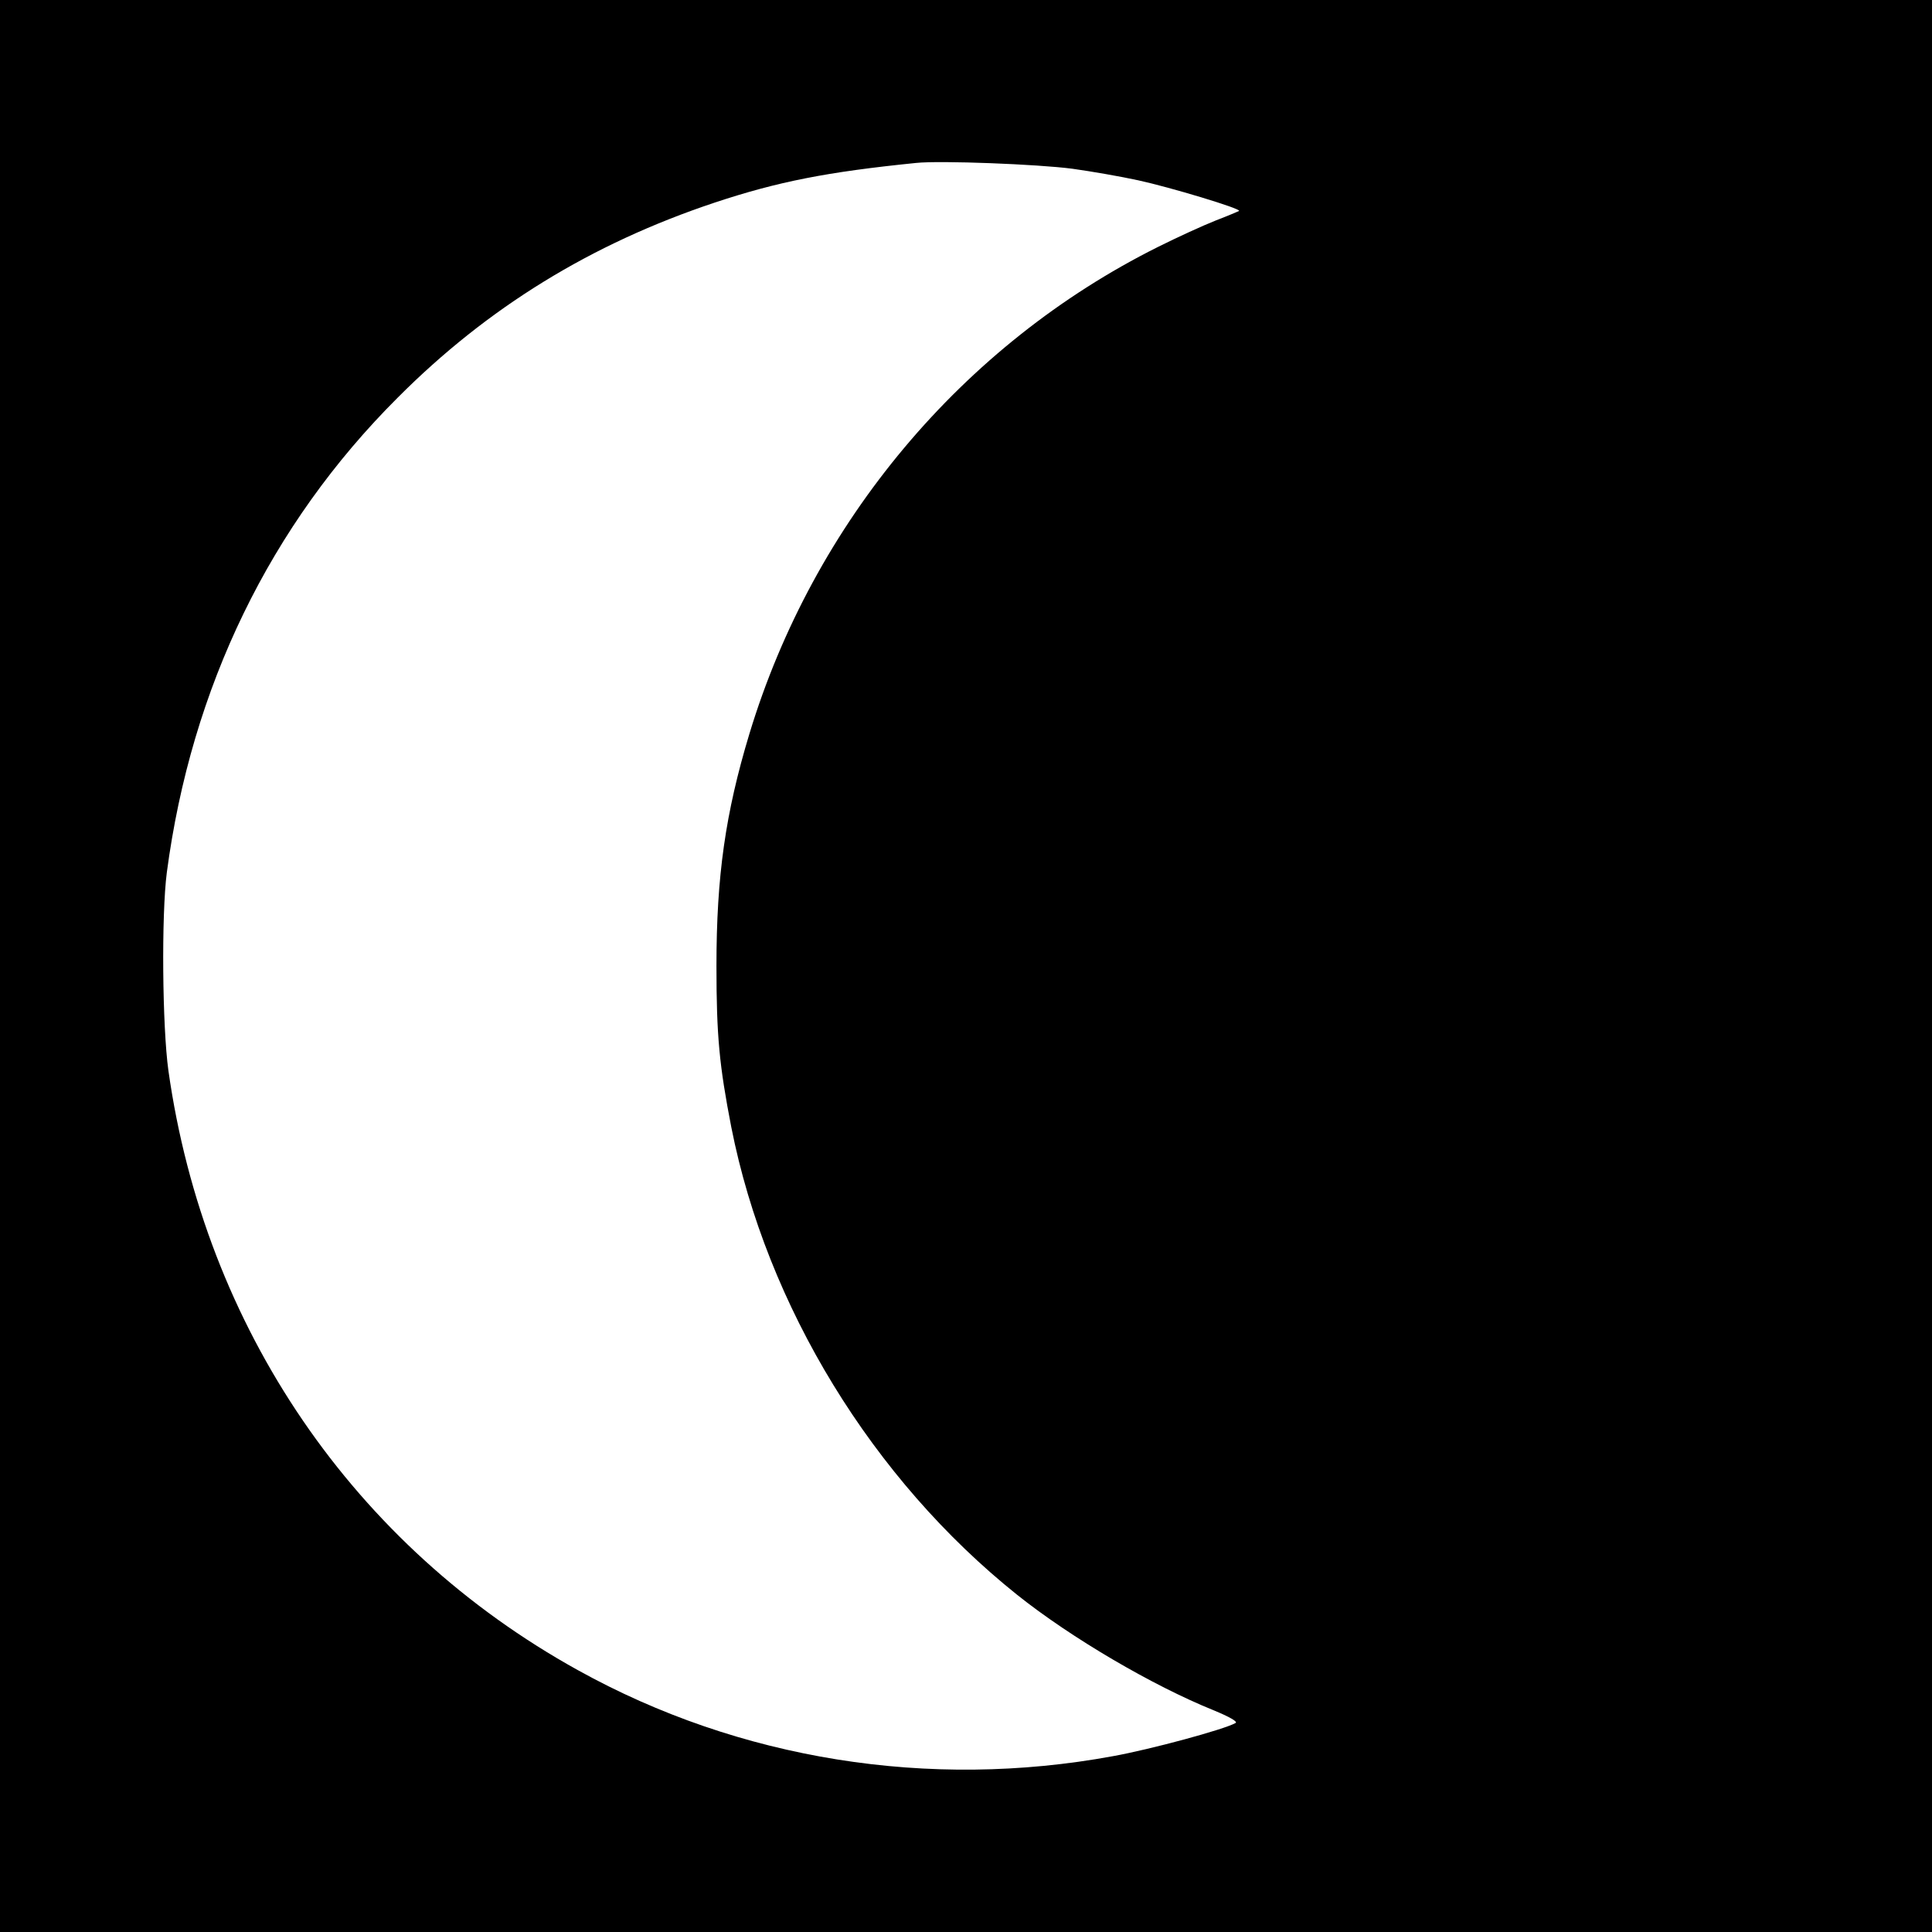
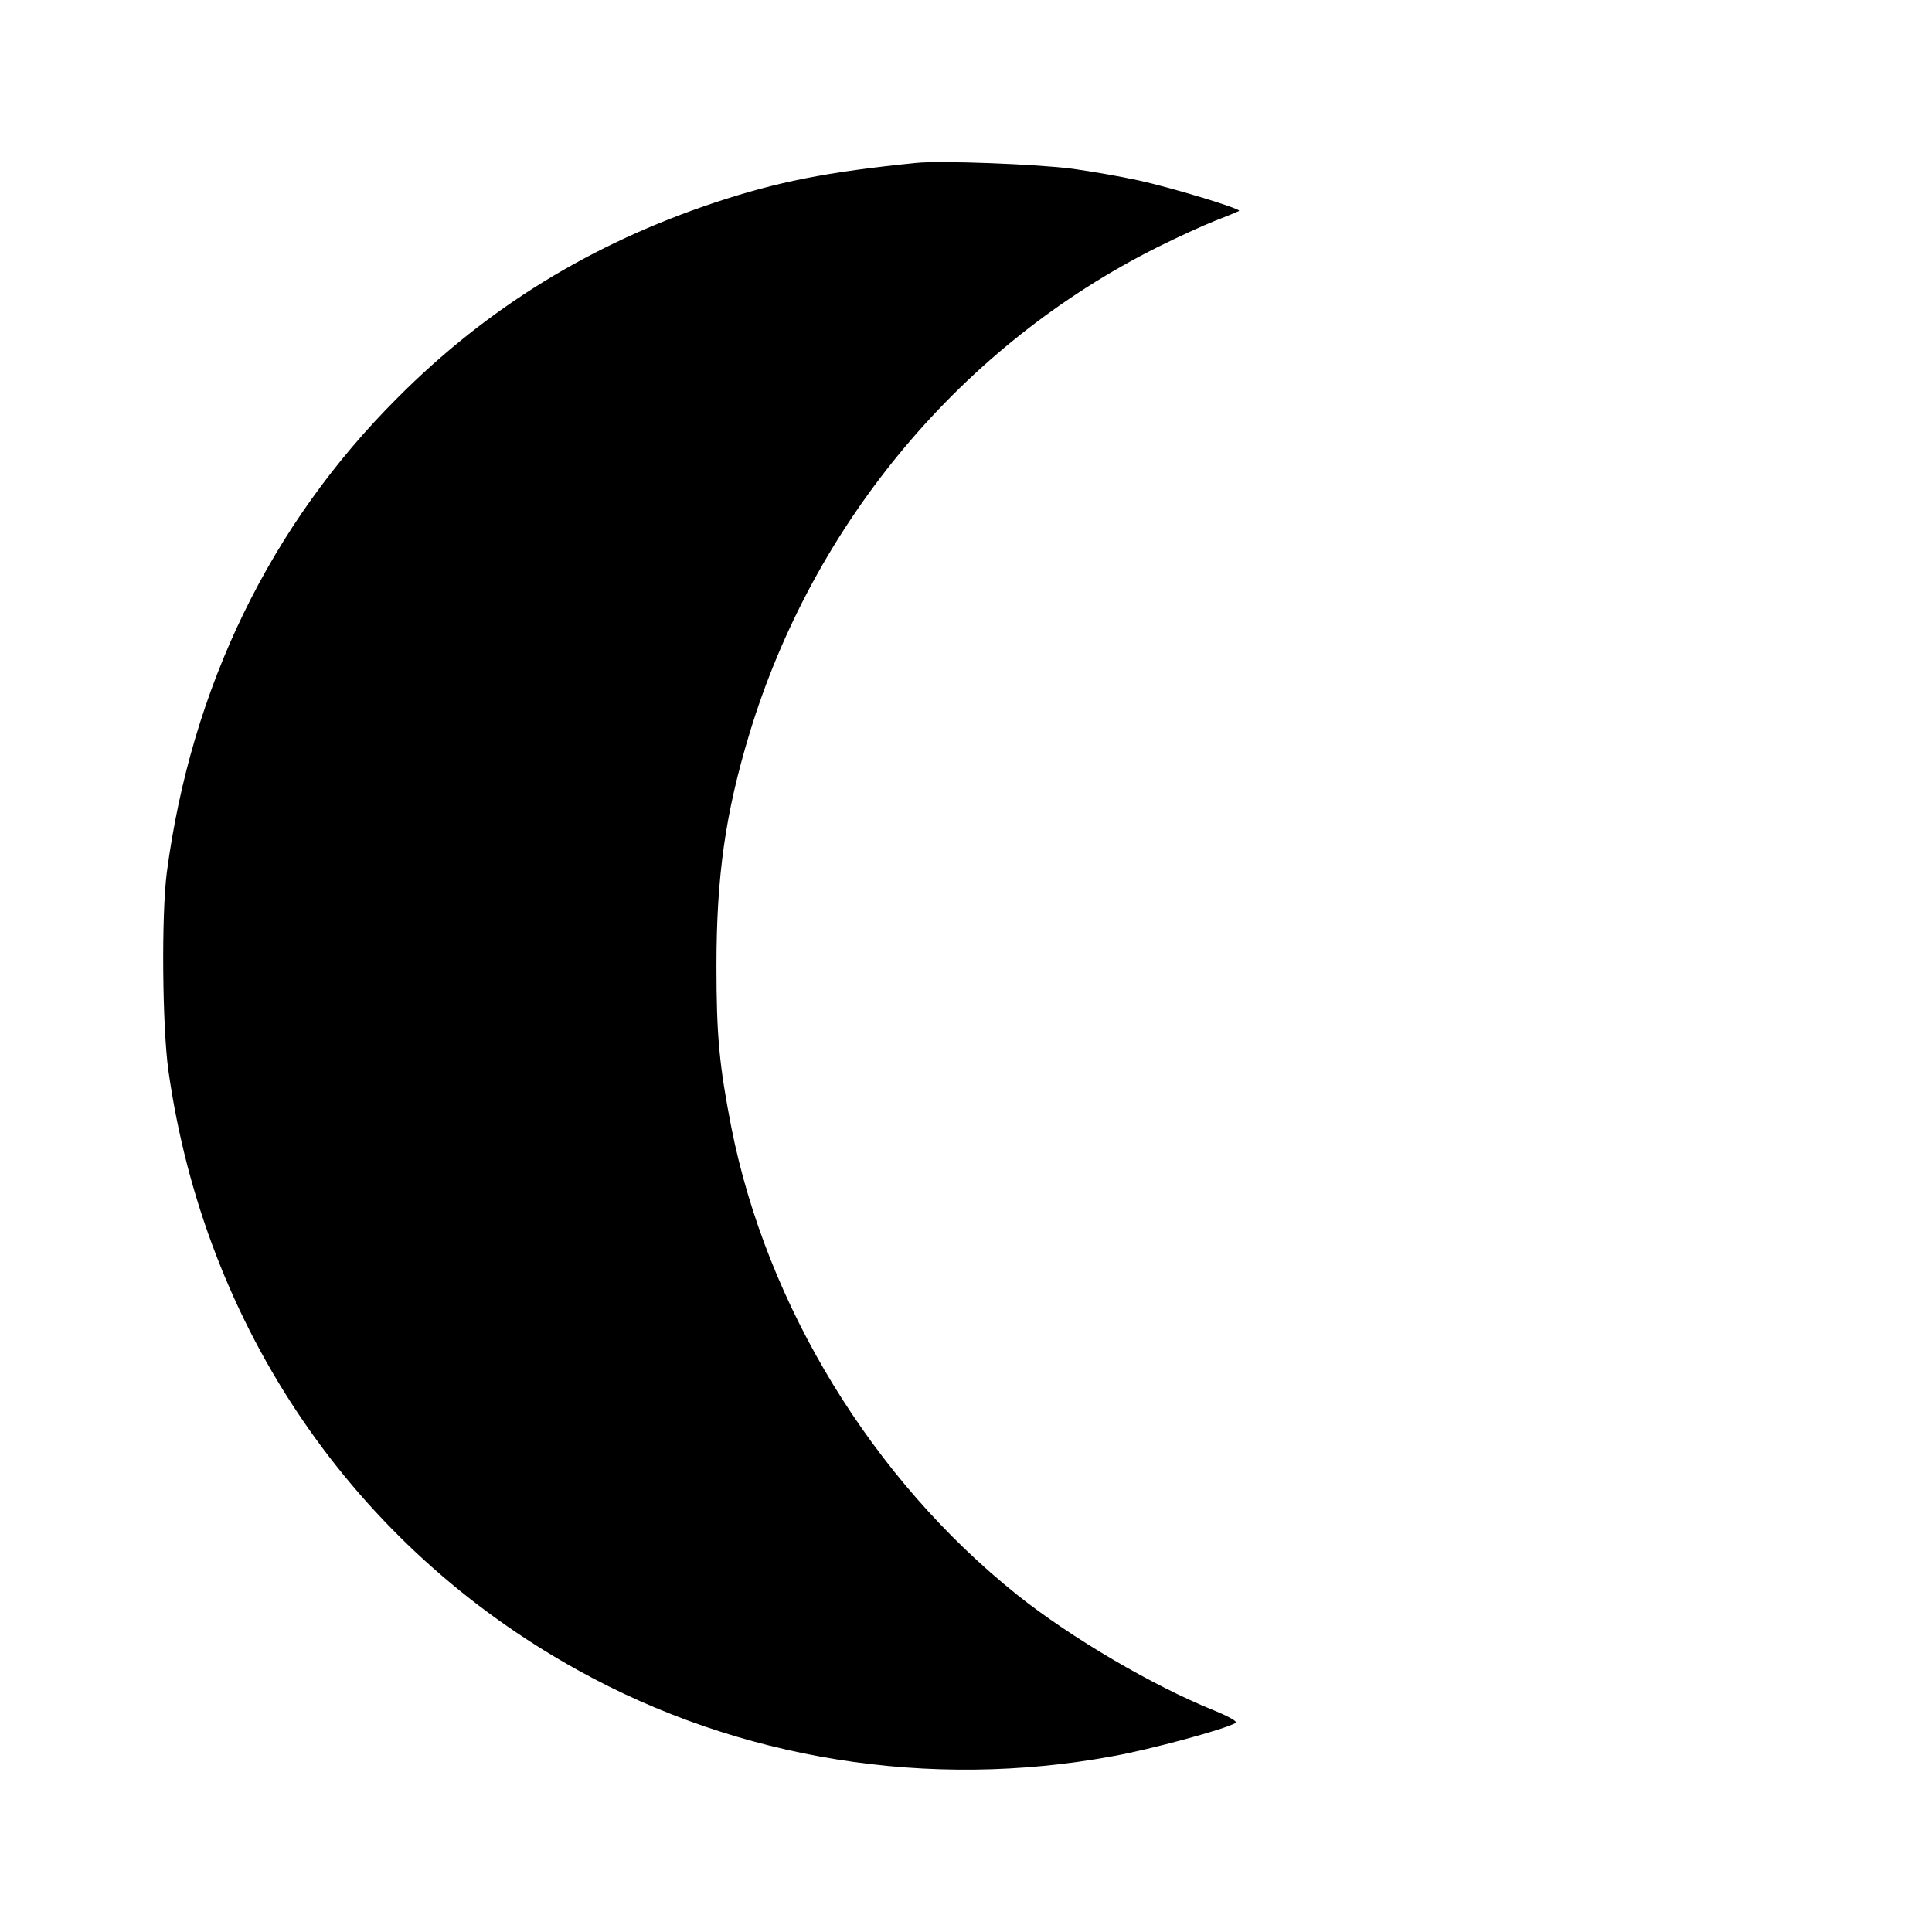
<svg xmlns="http://www.w3.org/2000/svg" version="1" width="800" height="800" viewBox="0 0 600 600">
-   <path d="M0 300v300h600V0H0v300zM333 52.4c5.8.8 15 2.4 20.5 3.6 9.7 2.1 32 8.8 31.3 9.5-.1.1-3.4 1.5-7.3 3-3.8 1.5-11.9 5.2-17.9 8.2-60.7 30.3-107 85.5-126.9 151.3-7.4 24.5-10.2 44-10.2 72 0 21.8.9 30.9 4.6 50 11 55.7 43.9 109.4 88.8 145.3 16.8 13.4 42.1 28.2 60.9 35.8 5.1 2.1 7.7 3.6 6.9 4-3.5 2-26.4 8.2-38.1 10.3-57 10.5-116 1.1-166.1-26.7-69.6-38.5-115.9-106.3-127.2-186.2-1.9-13.7-2.2-48.3-.5-61.5 7.6-57.5 32.1-108 71.7-147.5 27.9-28 60.1-47.8 98.5-60.6 19.6-6.5 34.8-9.5 62.5-12.3 7.5-.8 37.9.4 48.5 1.8z" />
+   <path d="M0 300v300V0H0v300zM333 52.4c5.8.8 15 2.4 20.5 3.6 9.7 2.1 32 8.8 31.3 9.5-.1.1-3.4 1.5-7.3 3-3.8 1.5-11.9 5.2-17.9 8.2-60.7 30.3-107 85.5-126.9 151.3-7.4 24.5-10.2 44-10.2 72 0 21.8.9 30.9 4.6 50 11 55.7 43.9 109.4 88.8 145.3 16.8 13.4 42.1 28.2 60.9 35.8 5.1 2.1 7.7 3.6 6.9 4-3.5 2-26.4 8.2-38.1 10.3-57 10.5-116 1.1-166.1-26.7-69.6-38.5-115.9-106.3-127.2-186.2-1.9-13.7-2.2-48.3-.5-61.5 7.6-57.5 32.1-108 71.7-147.5 27.9-28 60.1-47.8 98.5-60.6 19.6-6.5 34.8-9.5 62.5-12.3 7.5-.8 37.9.4 48.5 1.8z" />
</svg>